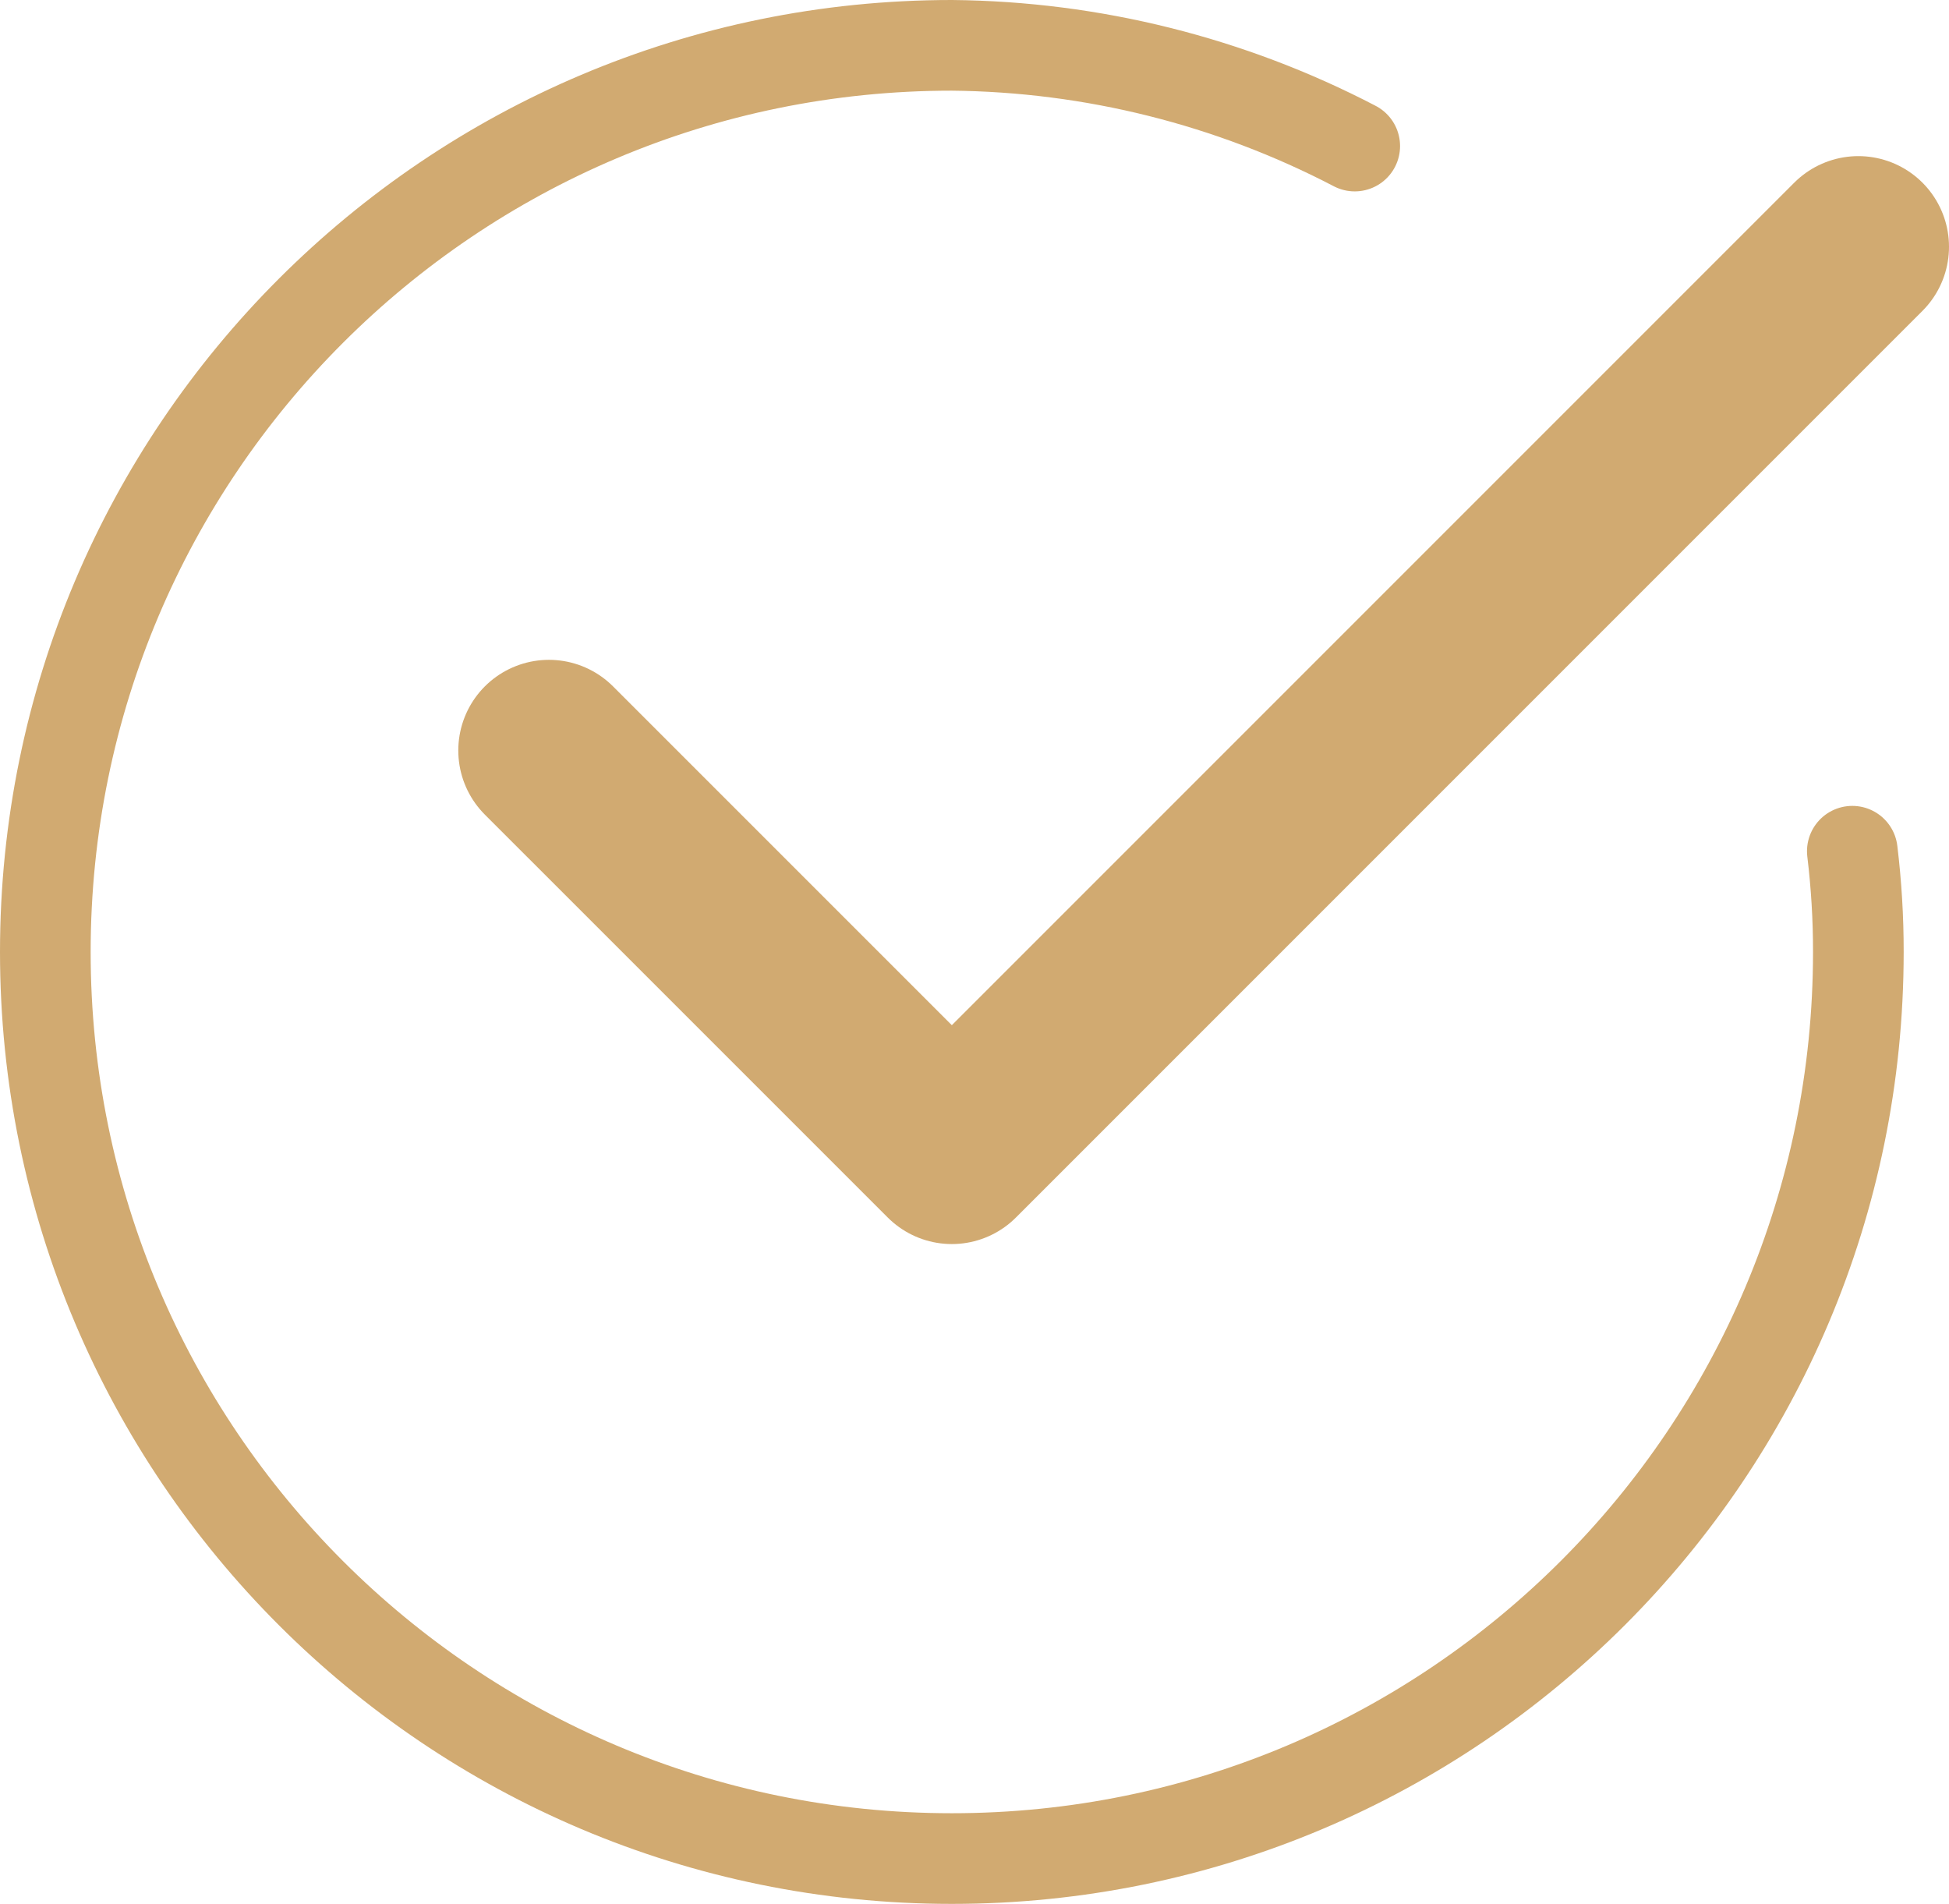
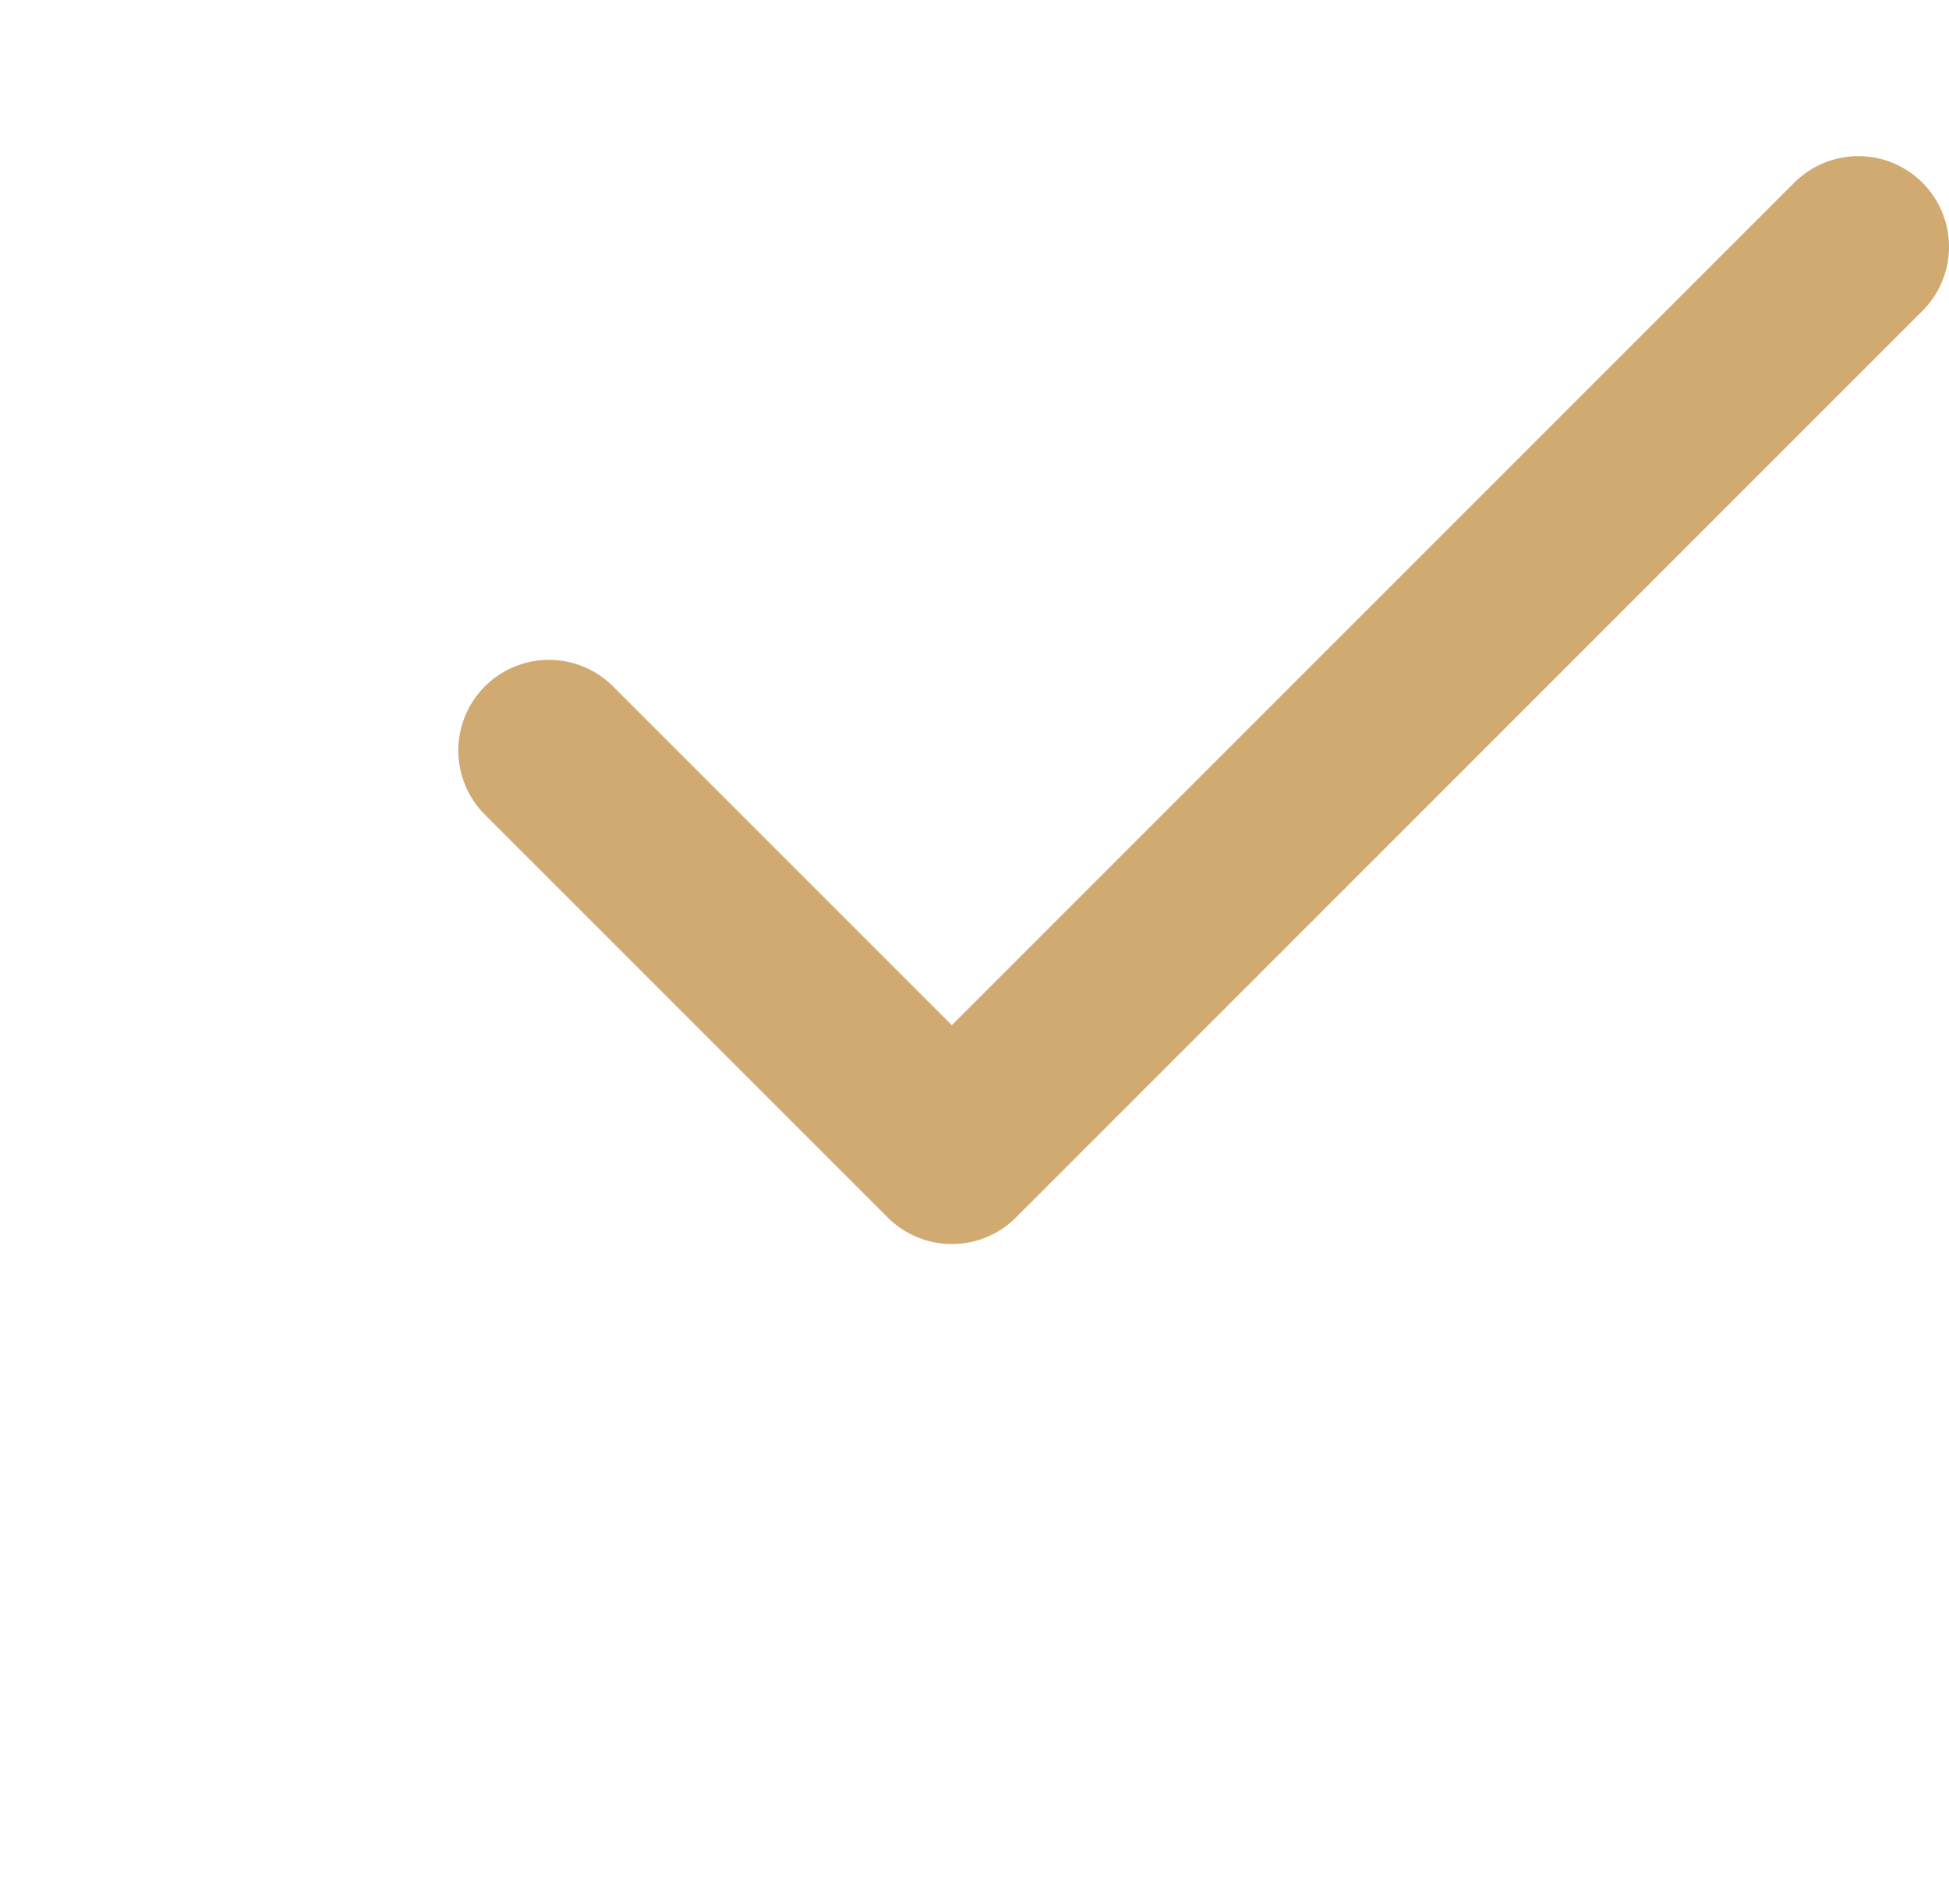
<svg xmlns="http://www.w3.org/2000/svg" width="100%" height="100%" viewBox="0 0 43 42" version="1.1" xml:space="preserve" style="fill-rule:evenodd;clip-rule:evenodd;stroke-linecap:round;stroke-linejoin:round;">
  <g id="primary" transform="matrix(1,0,0,1,1,1)">
-     <path d="M39.867,17.778C39.956,18.515 40.001,19.257 40,20C40,31.046 31.046,40 20,40C8.954,40 -0,31.046 -0,20C-0,8.954 8.954,-0 20,-0C23.097,0.029 26.143,0.79 28.889,2.222" style="fill:none;stroke:rgb(209,170,113);stroke-width:2px;" />
-   </g>
+     </g>
  <g id="primary-2" transform="matrix(1,0,0,1,1,1)">
    <path d="M40,4.444L20,24.444L11.111,15.556" style="fill:none;stroke:rgb(209,170,113);stroke-width:4px;" />
  </g>
</svg>